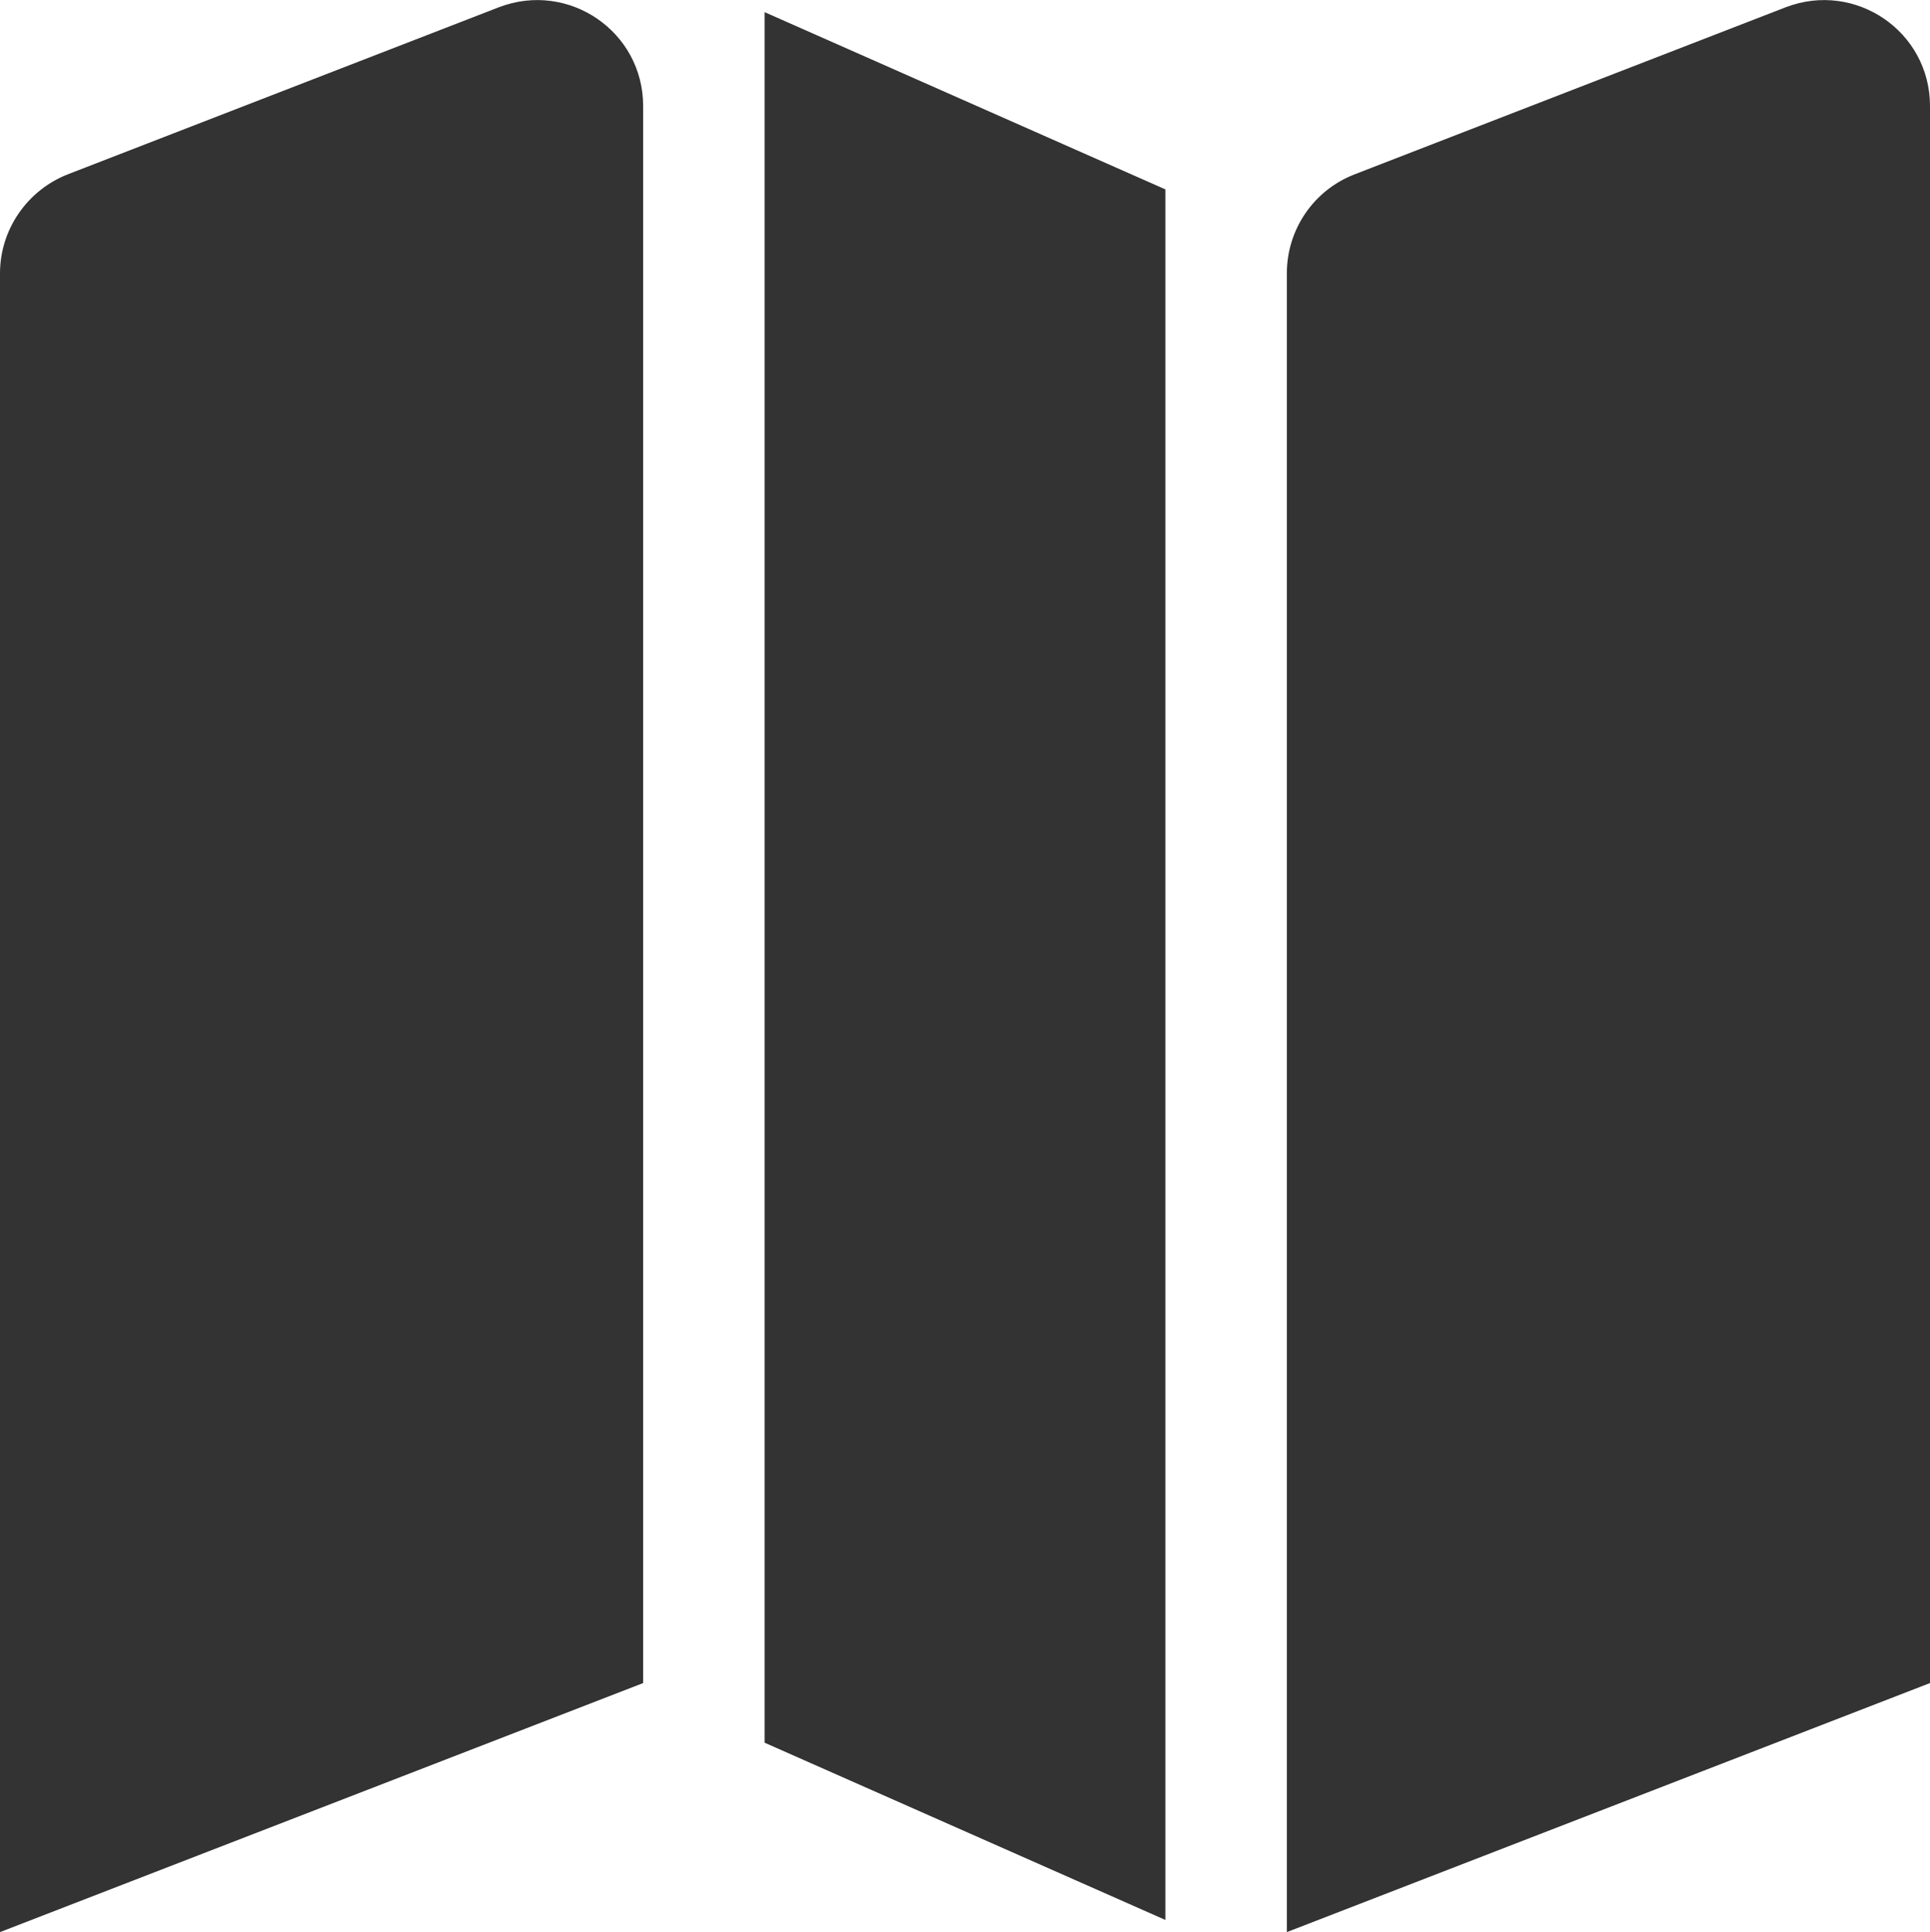
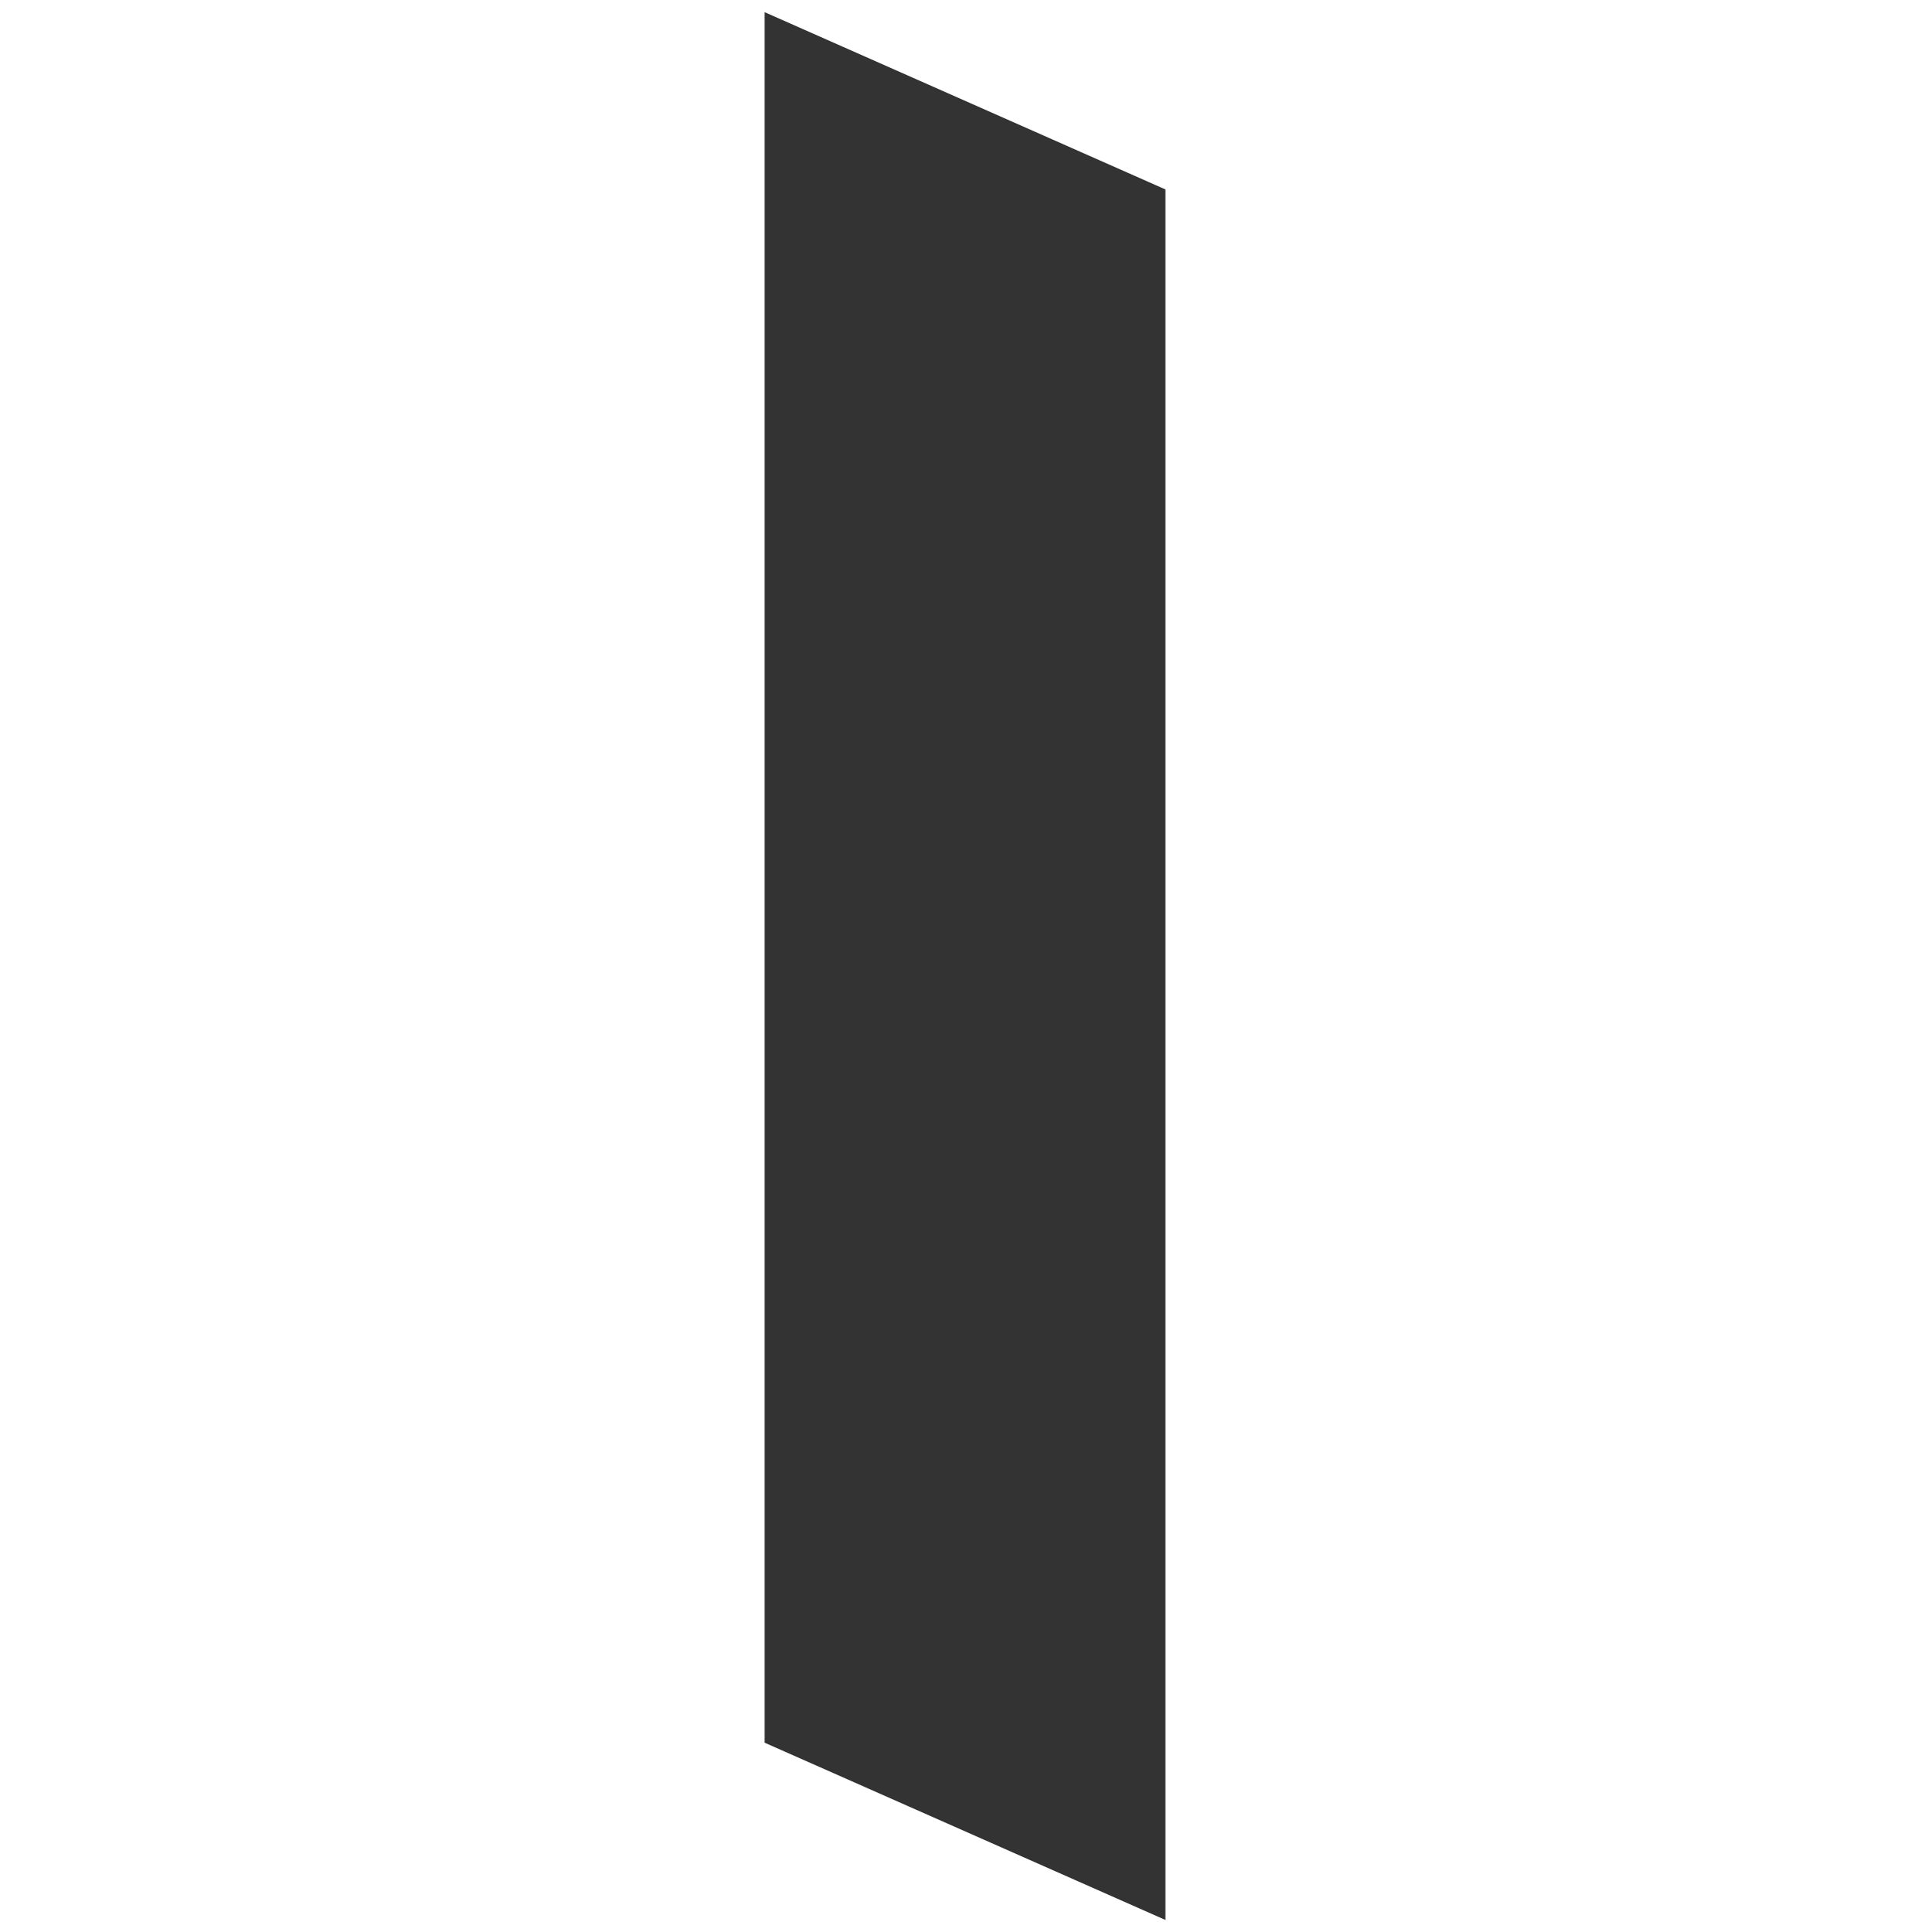
<svg xmlns="http://www.w3.org/2000/svg" id="Livello_1" version="1.1" viewBox="0 0 349.6 349.9">
  <defs>
    <style>
      .st0 {
        fill: #333;
      }
    </style>
  </defs>
-   <path class="st0" d="M116.5,304.7V19.2c0-13.5-13.5-22.7-26.1-17.9L12.2,31.6C4.9,34.5,0,41.6,0,49.5v300.4l116.5-45.1Z" />
-   <path class="st0" d="M349.6,304.7V19.2c0-13.5-13.5-22.7-26.1-17.9l-78.2,30.3c-7.4,2.9-12.2,10-12.2,17.9v300.4l116.5-45.1Z" />
  <polygon class="st0" points="138.5 315.6 211.1 347.7 211.1 34.3 138.5 2.2 138.5 315.6" />
</svg>